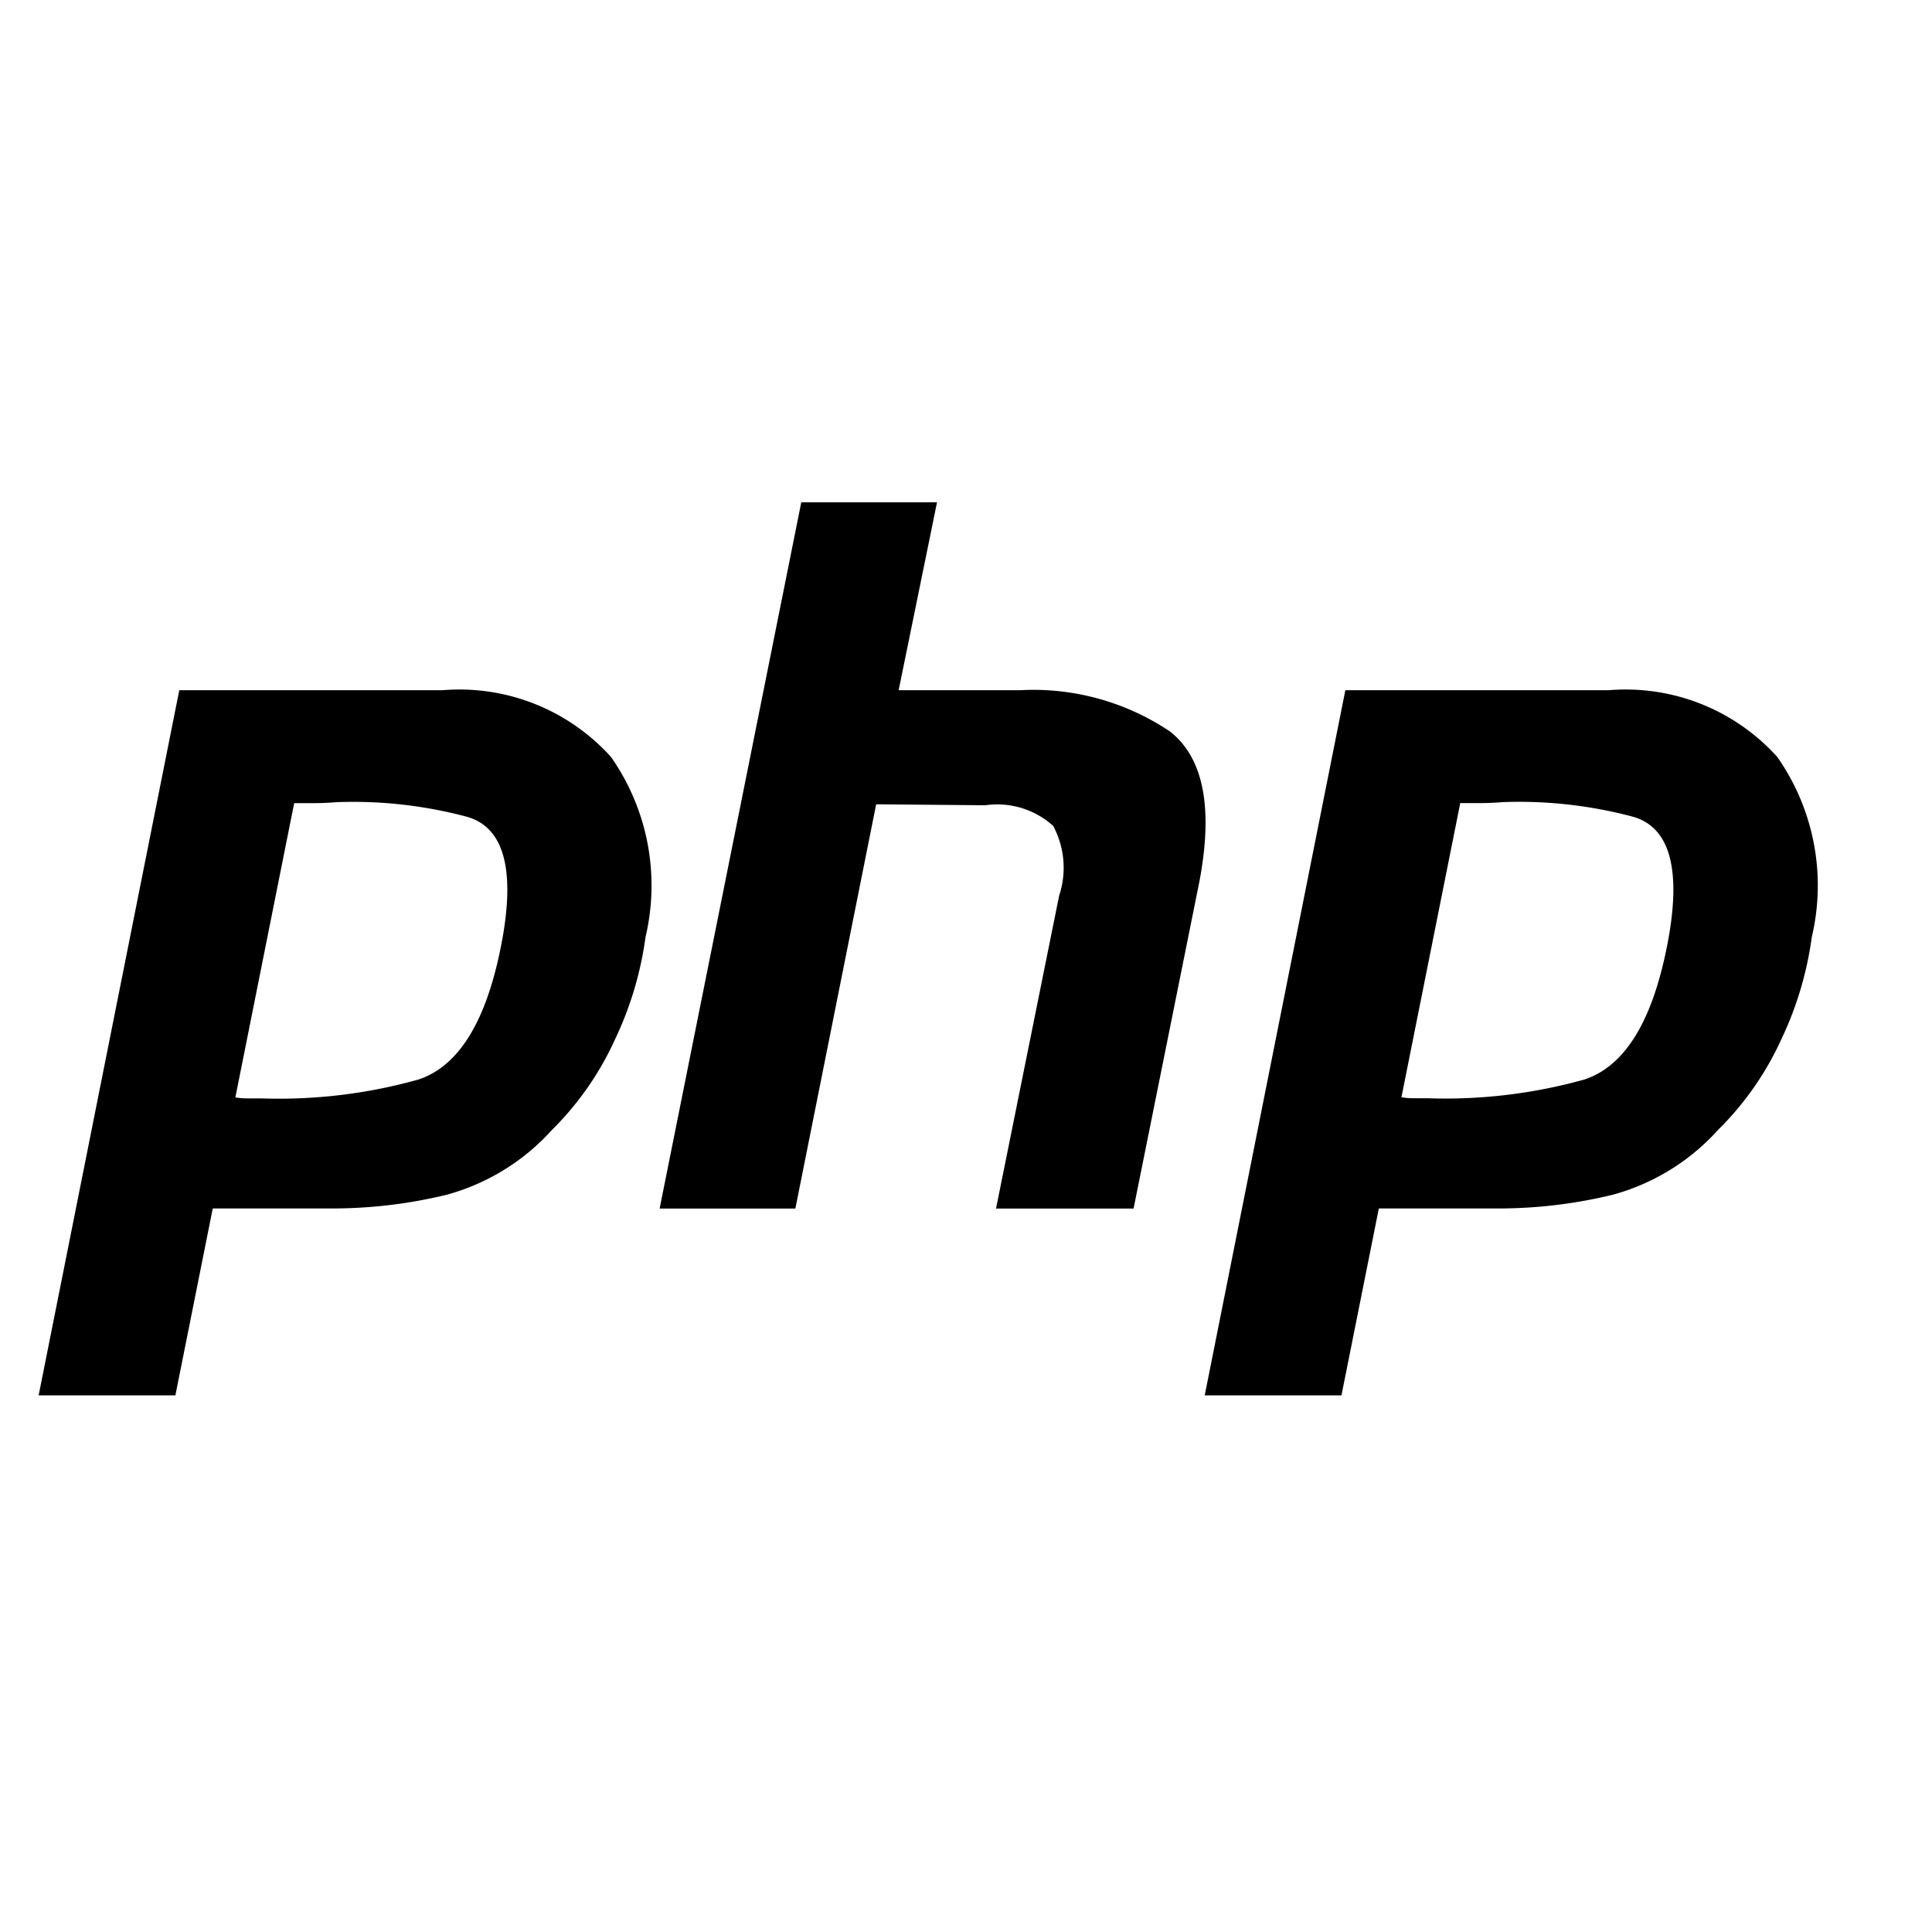
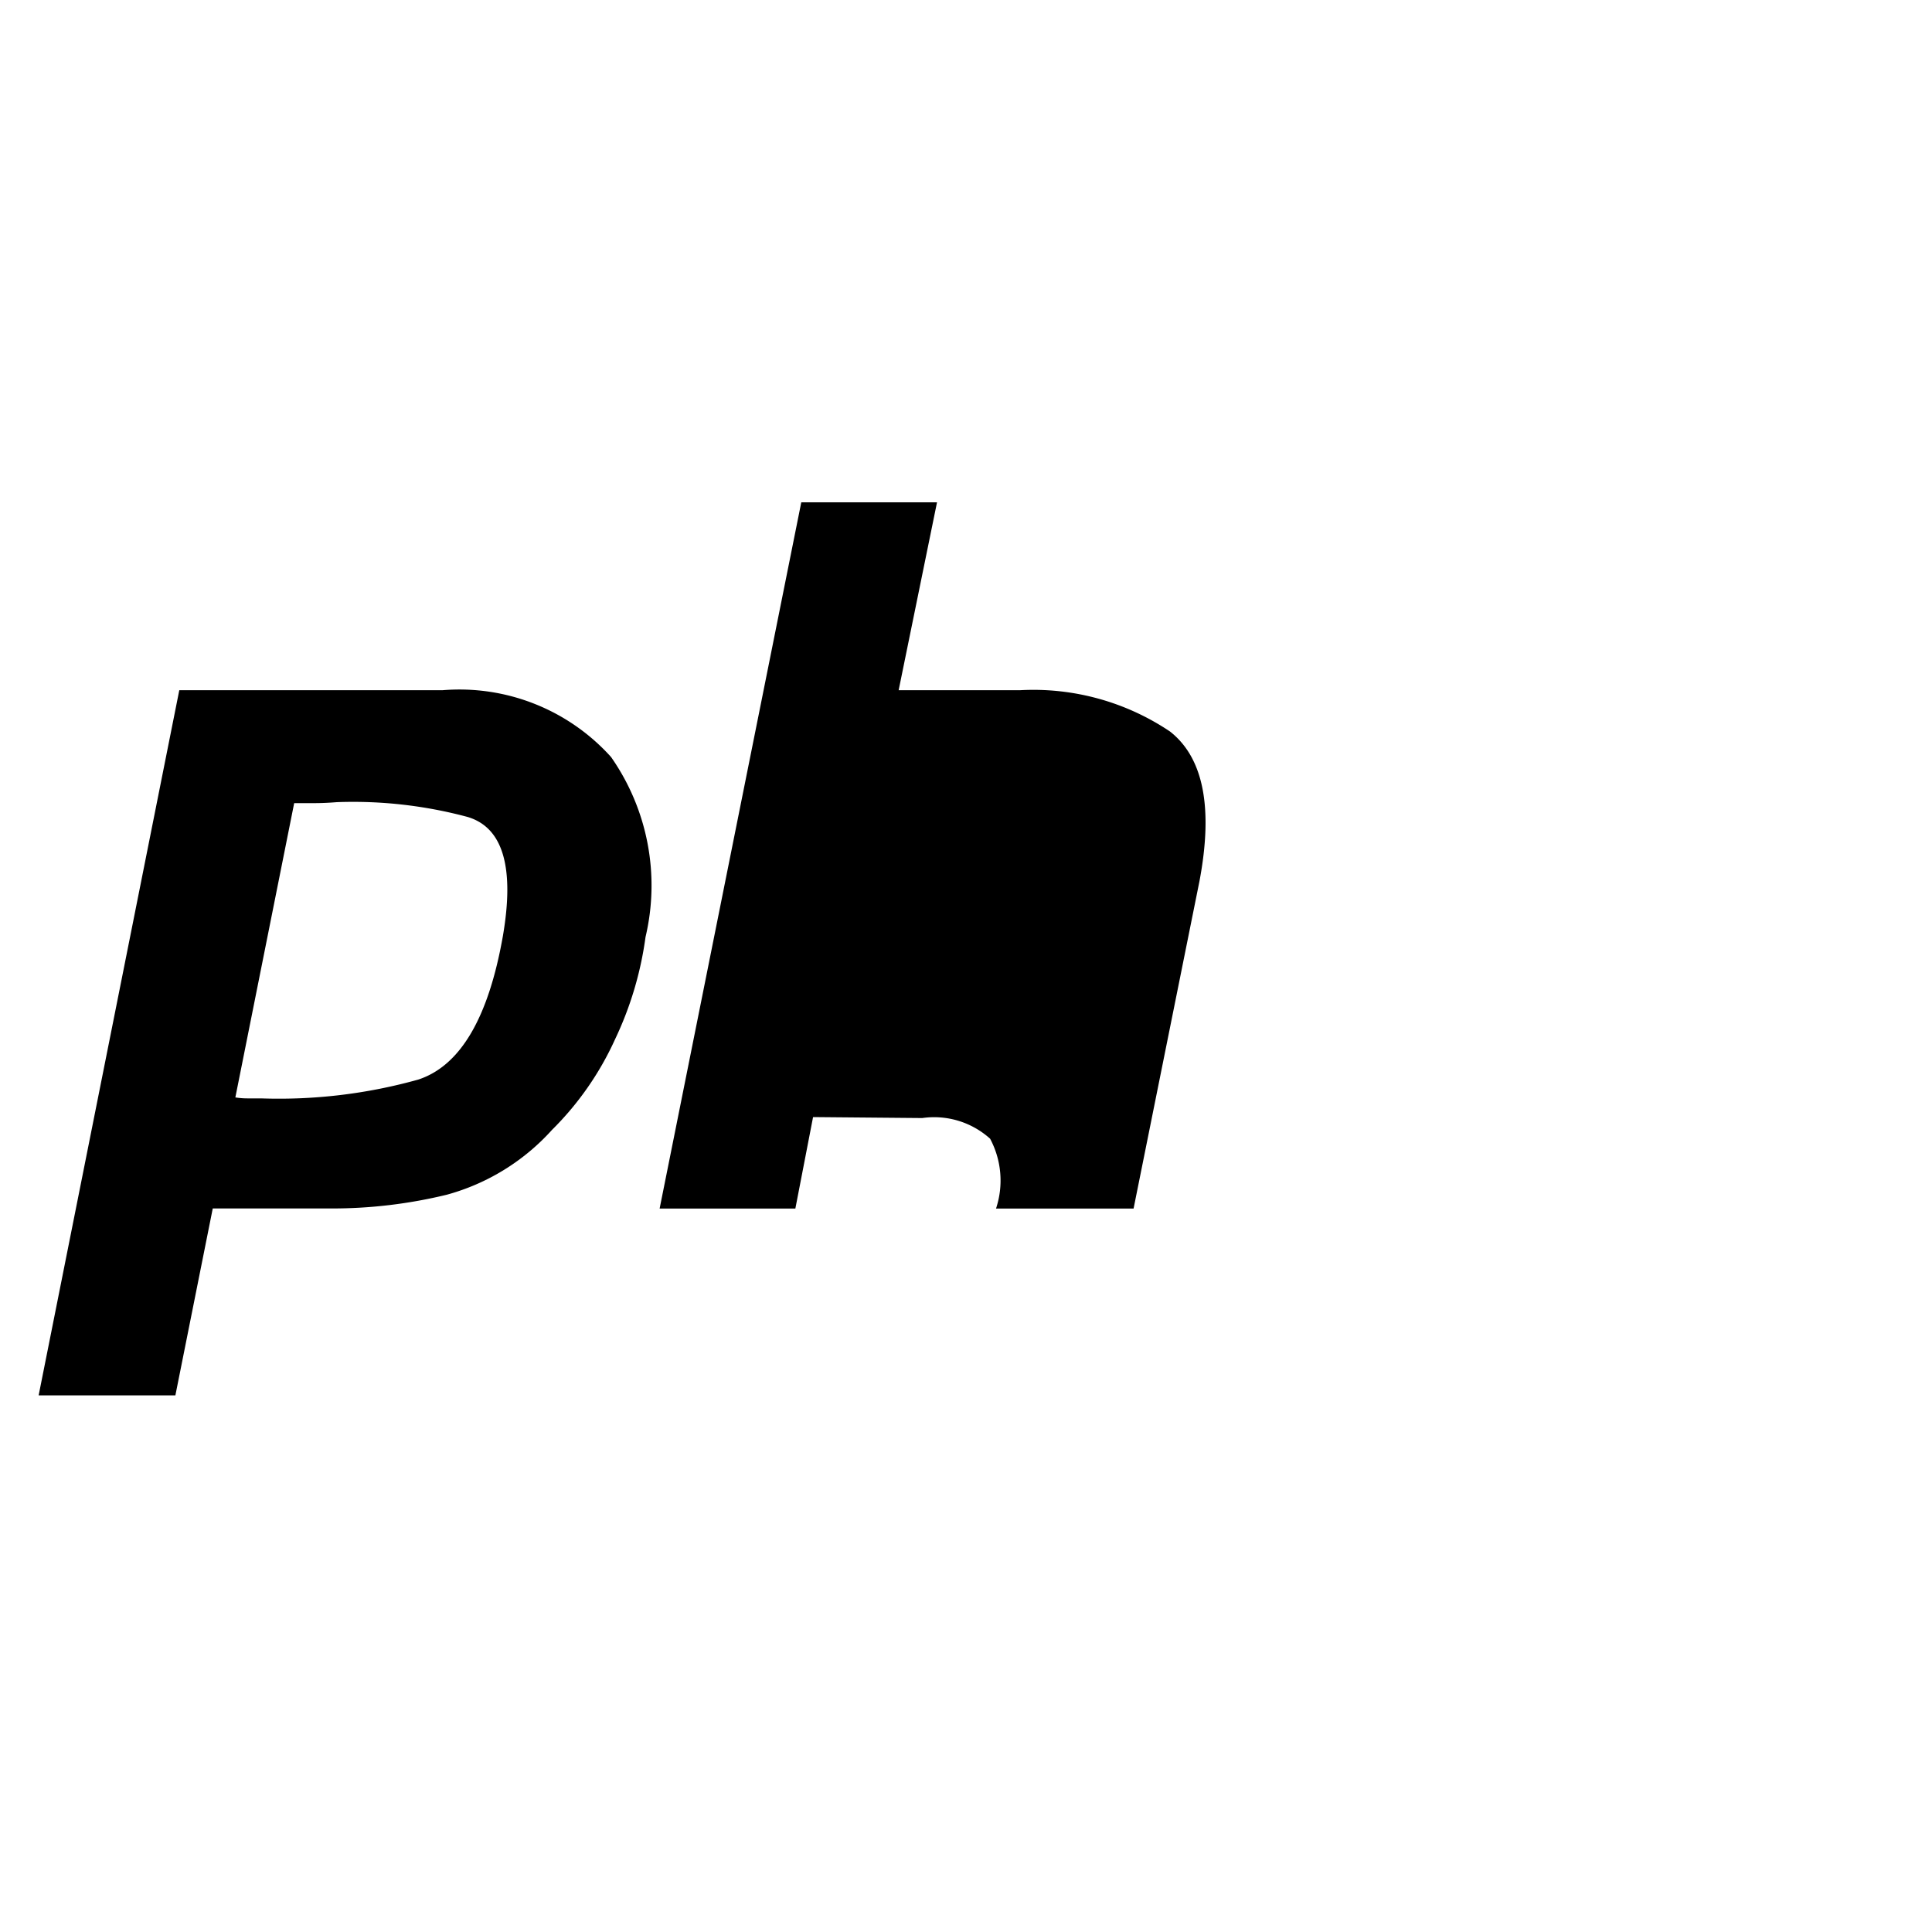
<svg xmlns="http://www.w3.org/2000/svg" width="50" height="50" viewBox="0 0 50 50">
  <g id="Group_229760" data-name="Group 229760" transform="translate(-505.499 -1168.993)">
-     <rect id="holder" width="50" height="50" transform="translate(505.499 1168.993)" fill="#ff7d25" opacity="0" />
    <g id="php-logo" transform="translate(506.499 1181.993)">
      <path id="Path_282656" data-name="Path 282656" d="M3.64,10.123h6.822a5.279,5.279,0,0,1,4.353,1.731,5.8,5.8,0,0,1,.891,4.658,8.935,8.935,0,0,1-.789,2.647A7.87,7.87,0,0,1,13.288,21.5a5.686,5.686,0,0,1-2.724,1.68,12.541,12.541,0,0,1-3,.356H4.506l-.967,4.837H0L3.64,10.123h0m2.978,2.9L5.091,20.662a1.873,1.873,0,0,0,.305.025h.356A13.385,13.385,0,0,0,9.826,20.2q1.629-.535,2.189-3.717.458-2.673-.916-3.08a11.423,11.423,0,0,0-3.386-.382q-.305.025-.585.025H6.593l.025-.025" transform="translate(0 -5.261)" />
-       <path id="Path_282657" data-name="Path 282657" d="M37.127,0h3.513l-.993,4.862H42.8a6.338,6.338,0,0,1,3.869,1.069q1.3,1.018.764,3.869l-1.706,8.477H42.167L43.8,10.182a2.3,2.3,0,0,0-.153-1.807,2.163,2.163,0,0,0-1.756-.535l-2.826-.025L36.974,18.277H33.461L37.127,0h0" transform="translate(-17.39)" />
-       <path id="Path_282658" data-name="Path 282658" d="M66.473,10.123H73.3a5.279,5.279,0,0,1,4.353,1.731,5.8,5.8,0,0,1,.891,4.658,8.935,8.935,0,0,1-.789,2.647A7.87,7.87,0,0,1,76.121,21.5a5.686,5.686,0,0,1-2.724,1.68,12.541,12.541,0,0,1-3,.356H67.339l-.967,4.837H62.833l3.64-18.252h0m2.978,2.9-1.527,7.637a1.873,1.873,0,0,0,.305.025h.356a13.385,13.385,0,0,0,4.073-.484q1.629-.535,2.189-3.717.458-2.673-.916-3.08a11.423,11.423,0,0,0-3.386-.382q-.305.025-.585.025h-.535l.025-.025" transform="translate(-32.655 -5.261)" />
+       <path id="Path_282657" data-name="Path 282657" d="M37.127,0h3.513l-.993,4.862H42.8a6.338,6.338,0,0,1,3.869,1.069q1.3,1.018.764,3.869l-1.706,8.477H42.167a2.3,2.3,0,0,0-.153-1.807,2.163,2.163,0,0,0-1.756-.535l-2.826-.025L36.974,18.277H33.461L37.127,0h0" transform="translate(-17.39)" />
    </g>
  </g>
</svg>